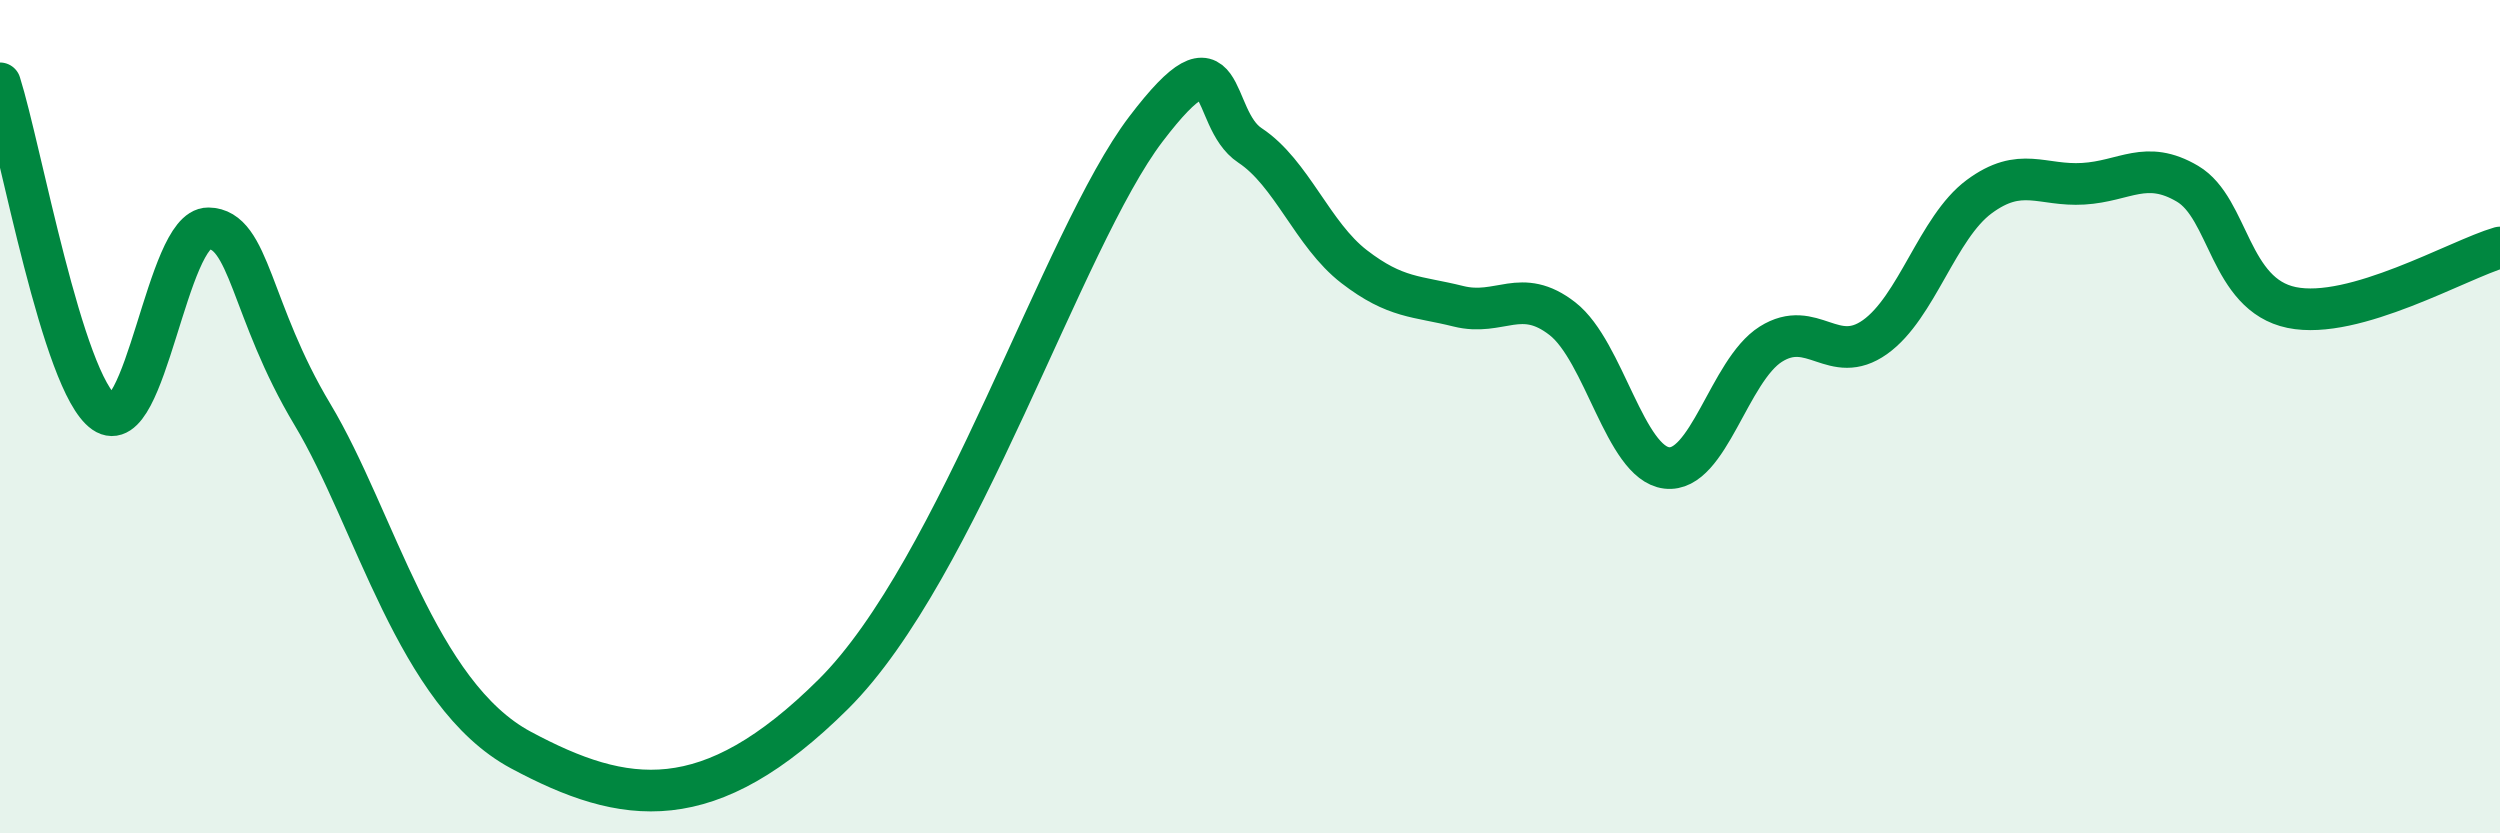
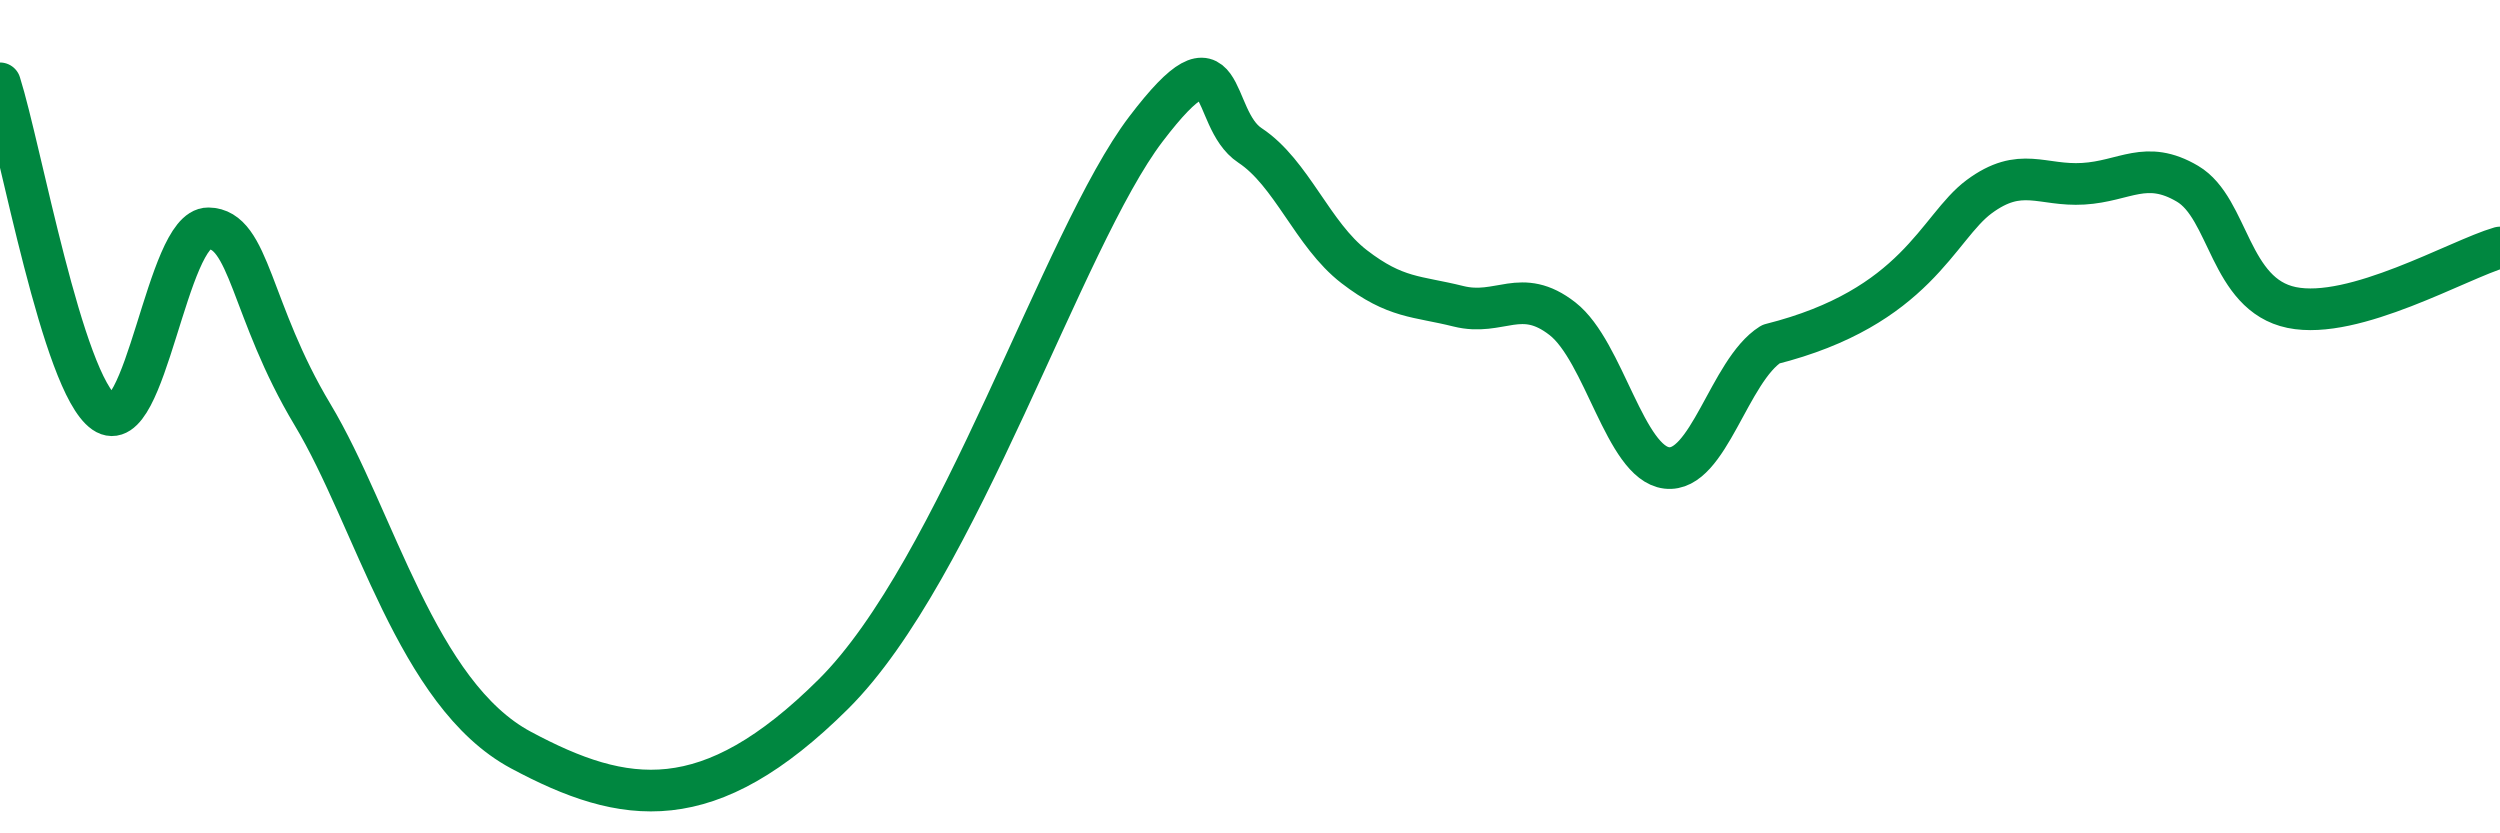
<svg xmlns="http://www.w3.org/2000/svg" width="60" height="20" viewBox="0 0 60 20">
-   <path d="M 0,2 C 0.5,3.58 1.5,9.2 2.5,9.9 C 3.5,10.6 4,5.47 5,5.48 C 6,5.49 6,7.45 7.5,9.95 C 9,12.45 10,16.66 12.5,18 C 15,19.34 17,19.64 20,16.66 C 23,13.68 25.5,5.73 27.5,3.1 C 29.5,0.47 29,2.83 30,3.49 C 31,4.15 31.5,5.63 32.5,6.4 C 33.5,7.17 34,7.1 35,7.35 C 36,7.6 36.5,6.87 37.5,7.65 C 38.5,8.43 39,11.11 40,11.23 C 41,11.35 41.5,8.89 42.5,8.26 C 43.5,7.63 44,8.8 45,8.09 C 46,7.38 46.5,5.46 47.5,4.72 C 48.5,3.98 49,4.47 50,4.41 C 51,4.35 51.5,3.82 52.5,4.41 C 53.5,5 53.5,7.07 55,7.38 C 56.5,7.69 59,6.23 60,5.94L60 20L0 20Z" fill="#008740" opacity="0.1" stroke-linecap="round" stroke-linejoin="round" />
-   <path d="M 0,2 C 0.5,3.58 1.5,9.2 2.5,9.9 C 3.5,10.6 4,5.47 5,5.48 C 6,5.49 6,7.45 7.5,9.95 C 9,12.45 10,16.66 12.5,18 C 15,19.34 17,19.64 20,16.66 C 23,13.68 25.5,5.73 27.5,3.1 C 29.5,0.47 29,2.83 30,3.49 C 31,4.15 31.5,5.63 32.5,6.4 C 33.5,7.17 34,7.1 35,7.35 C 36,7.6 36.5,6.87 37.5,7.65 C 38.5,8.43 39,11.11 40,11.23 C 41,11.35 41.5,8.89 42.5,8.26 C 43.5,7.63 44,8.8 45,8.09 C 46,7.38 46.5,5.46 47.5,4.72 C 48.5,3.98 49,4.47 50,4.41 C 51,4.35 51.5,3.82 52.5,4.41 C 53.5,5 53.5,7.07 55,7.38 C 56.5,7.69 59,6.23 60,5.94" stroke="#008740" stroke-width="1" fill="none" stroke-linecap="round" stroke-linejoin="round" />
+   <path d="M 0,2 C 0.5,3.58 1.5,9.2 2.5,9.9 C 3.5,10.6 4,5.47 5,5.48 C 6,5.49 6,7.45 7.5,9.95 C 9,12.45 10,16.66 12.5,18 C 15,19.34 17,19.64 20,16.66 C 23,13.68 25.5,5.73 27.5,3.1 C 29.5,0.47 29,2.83 30,3.49 C 31,4.15 31.5,5.63 32.5,6.4 C 33.5,7.17 34,7.1 35,7.35 C 36,7.6 36.5,6.87 37.5,7.65 C 38.5,8.43 39,11.11 40,11.23 C 41,11.35 41.5,8.89 42.5,8.26 C 46,7.38 46.5,5.46 47.5,4.72 C 48.5,3.98 49,4.47 50,4.41 C 51,4.35 51.5,3.82 52.5,4.41 C 53.5,5 53.5,7.07 55,7.38 C 56.5,7.69 59,6.23 60,5.94" stroke="#008740" stroke-width="1" fill="none" stroke-linecap="round" stroke-linejoin="round" />
</svg>